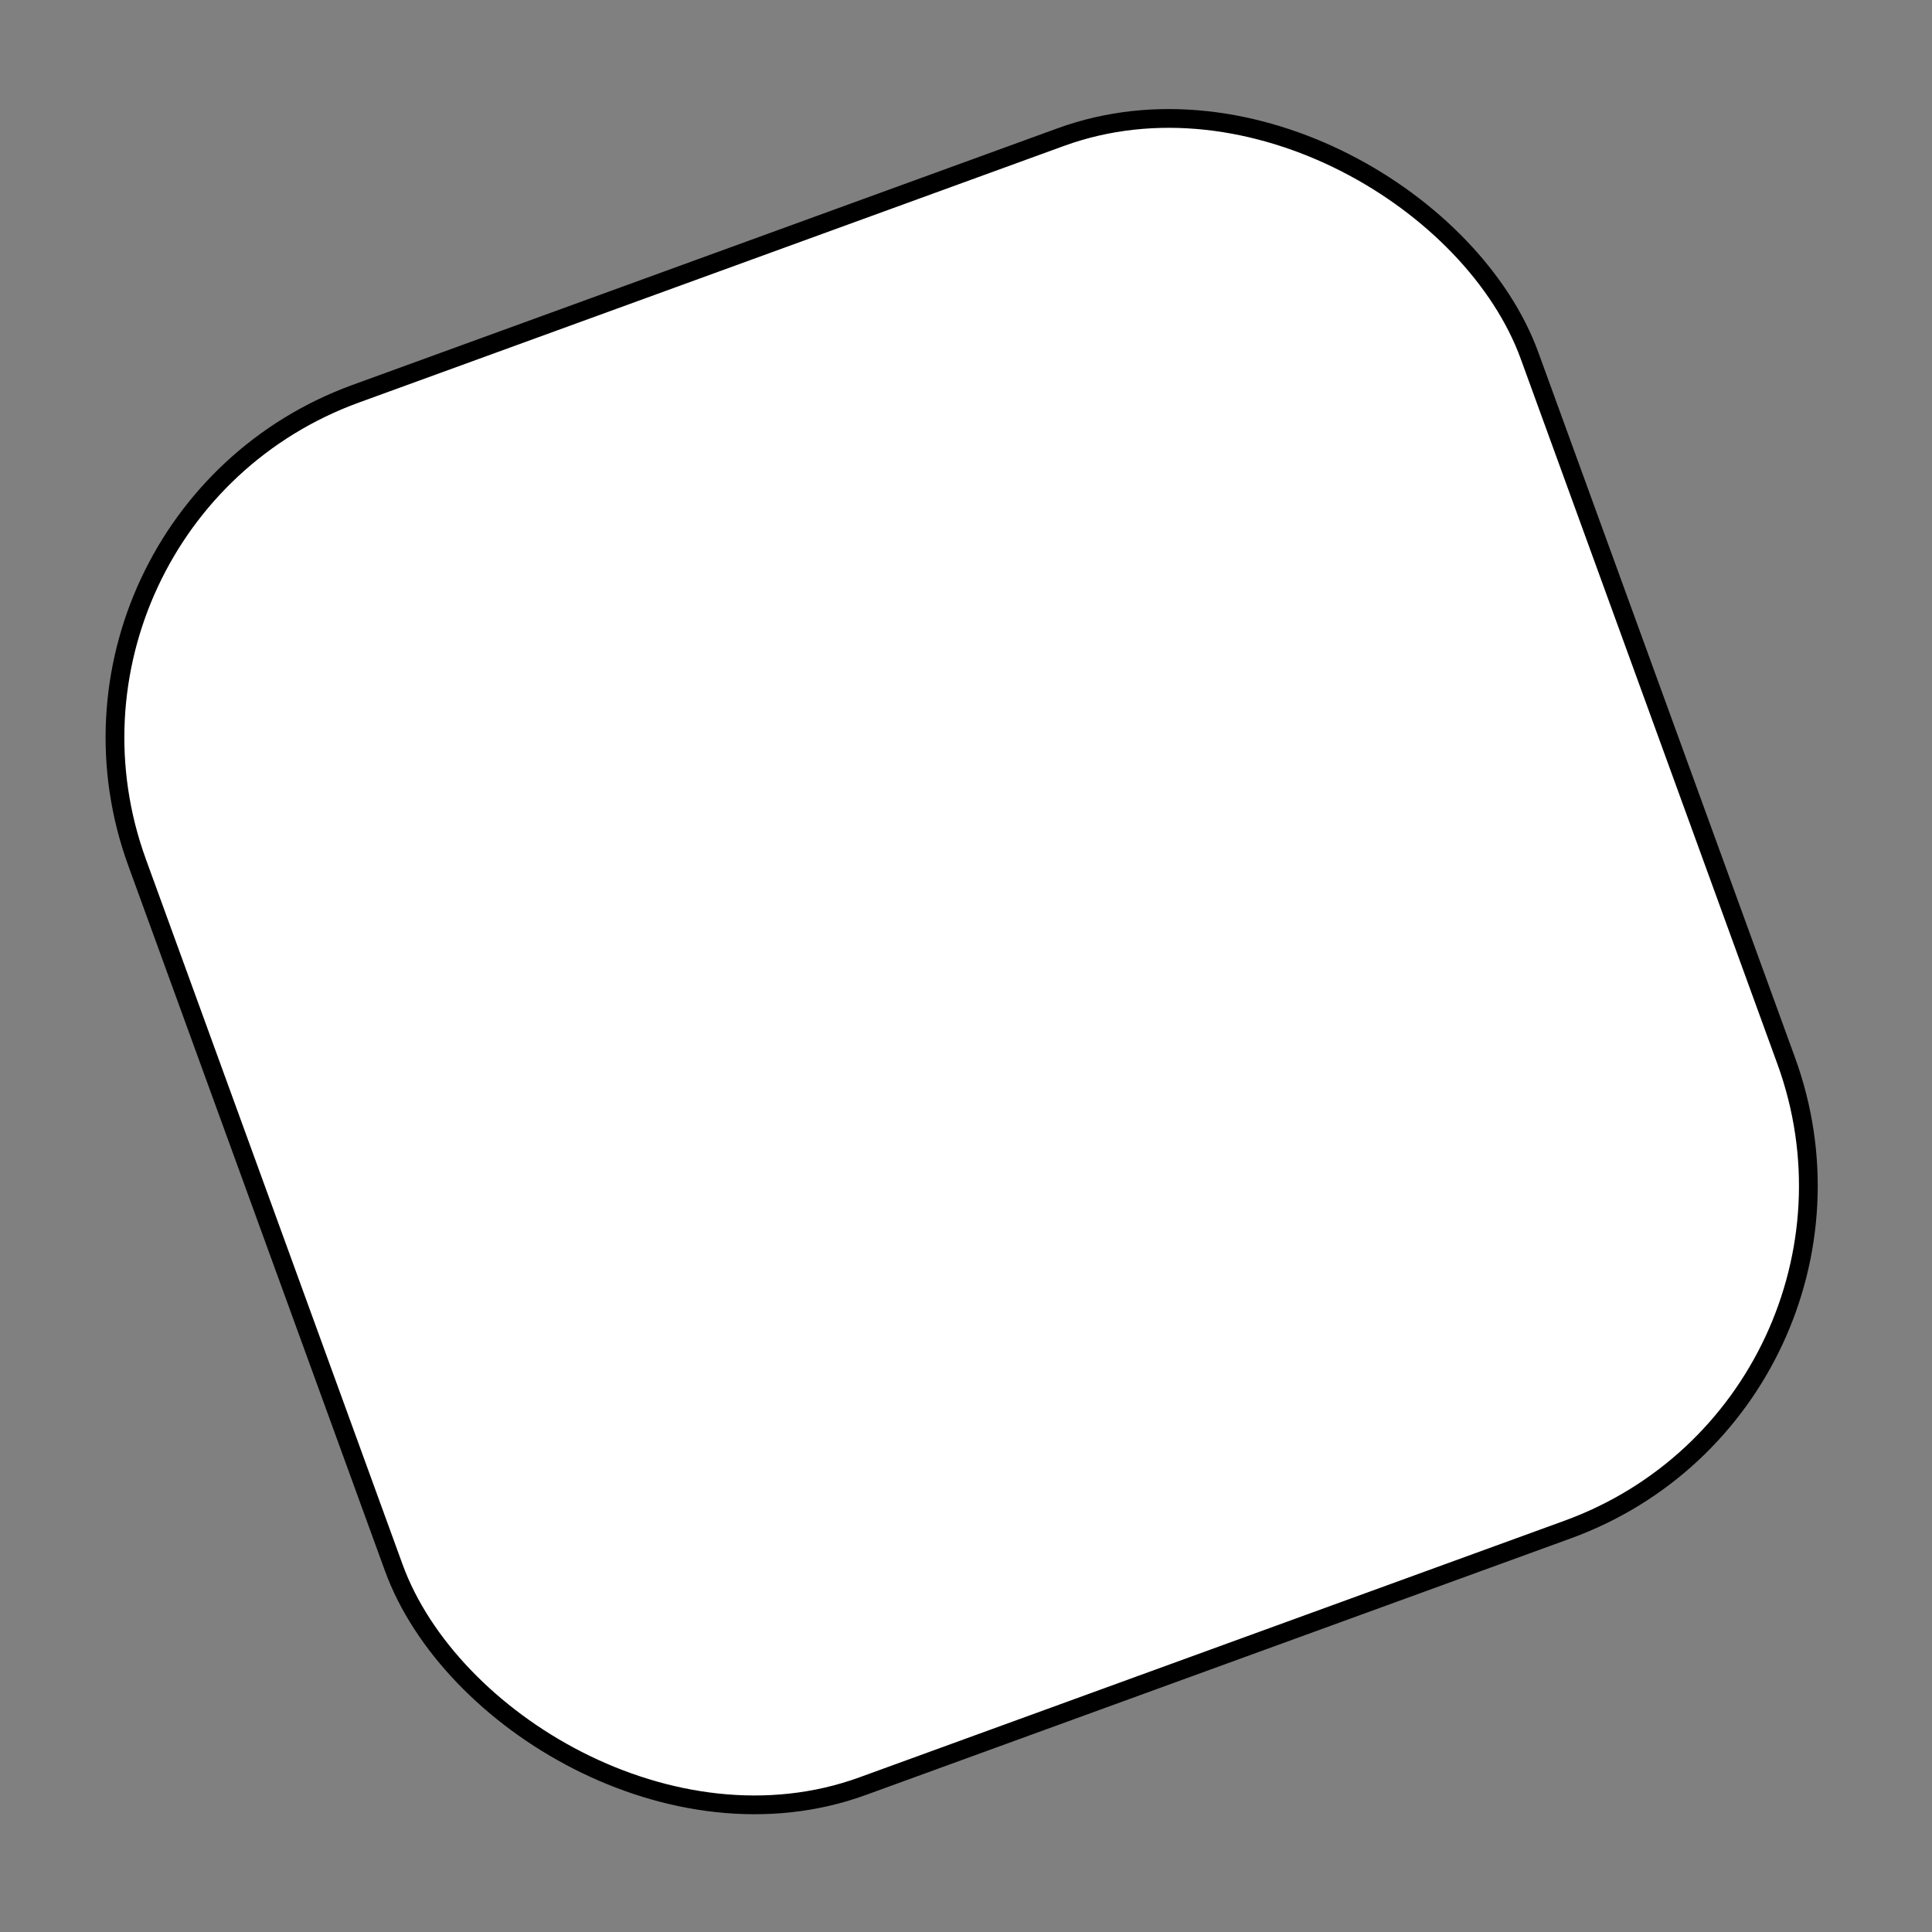
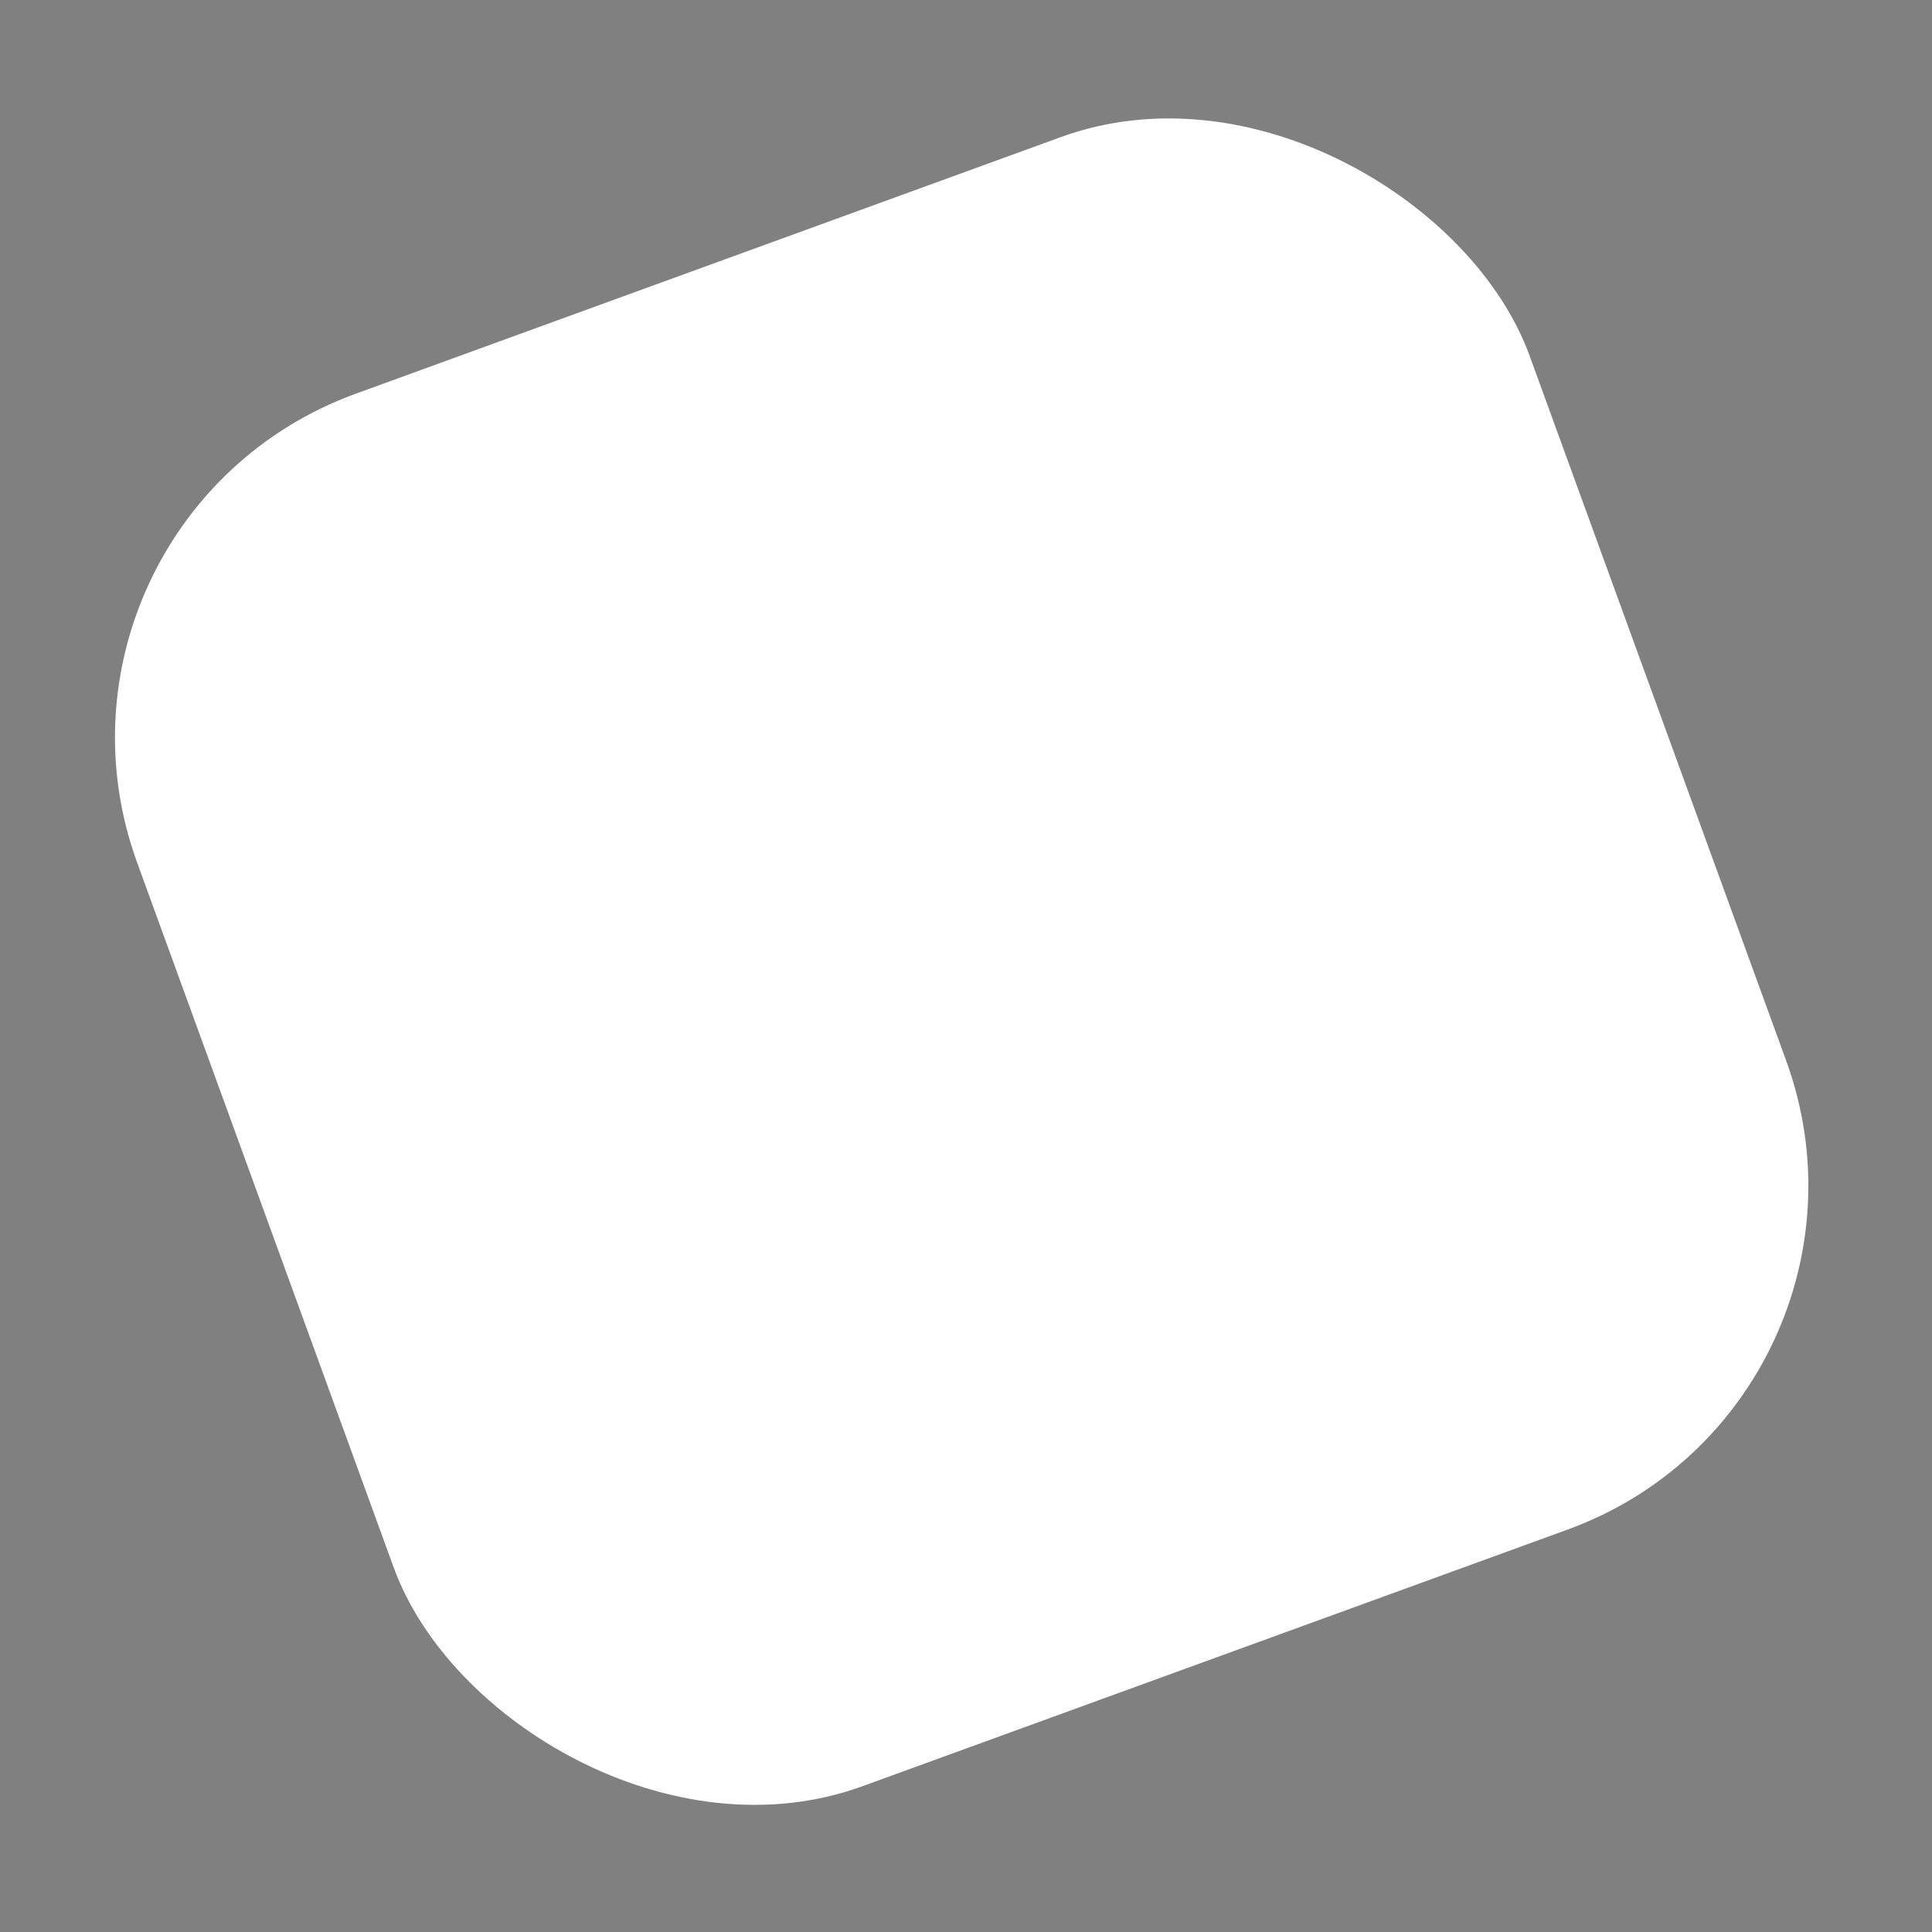
<svg xmlns="http://www.w3.org/2000/svg" width="103" height="103" viewBox="0 0 103 103" fill="none">
  <rect x="0" y="0" width="103" height="103" fill="#808080" stroke="none" />
  <rect x="0.641" y="27.66" width="79" height="79" rx="19.5" transform="rotate(-20 0.641 27.66)" fill="white" />
-   <rect x="0.641" y="27.66" width="79" height="79" rx="19.5" transform="rotate(-20 0.641 27.66)" stroke="black" />
</svg>